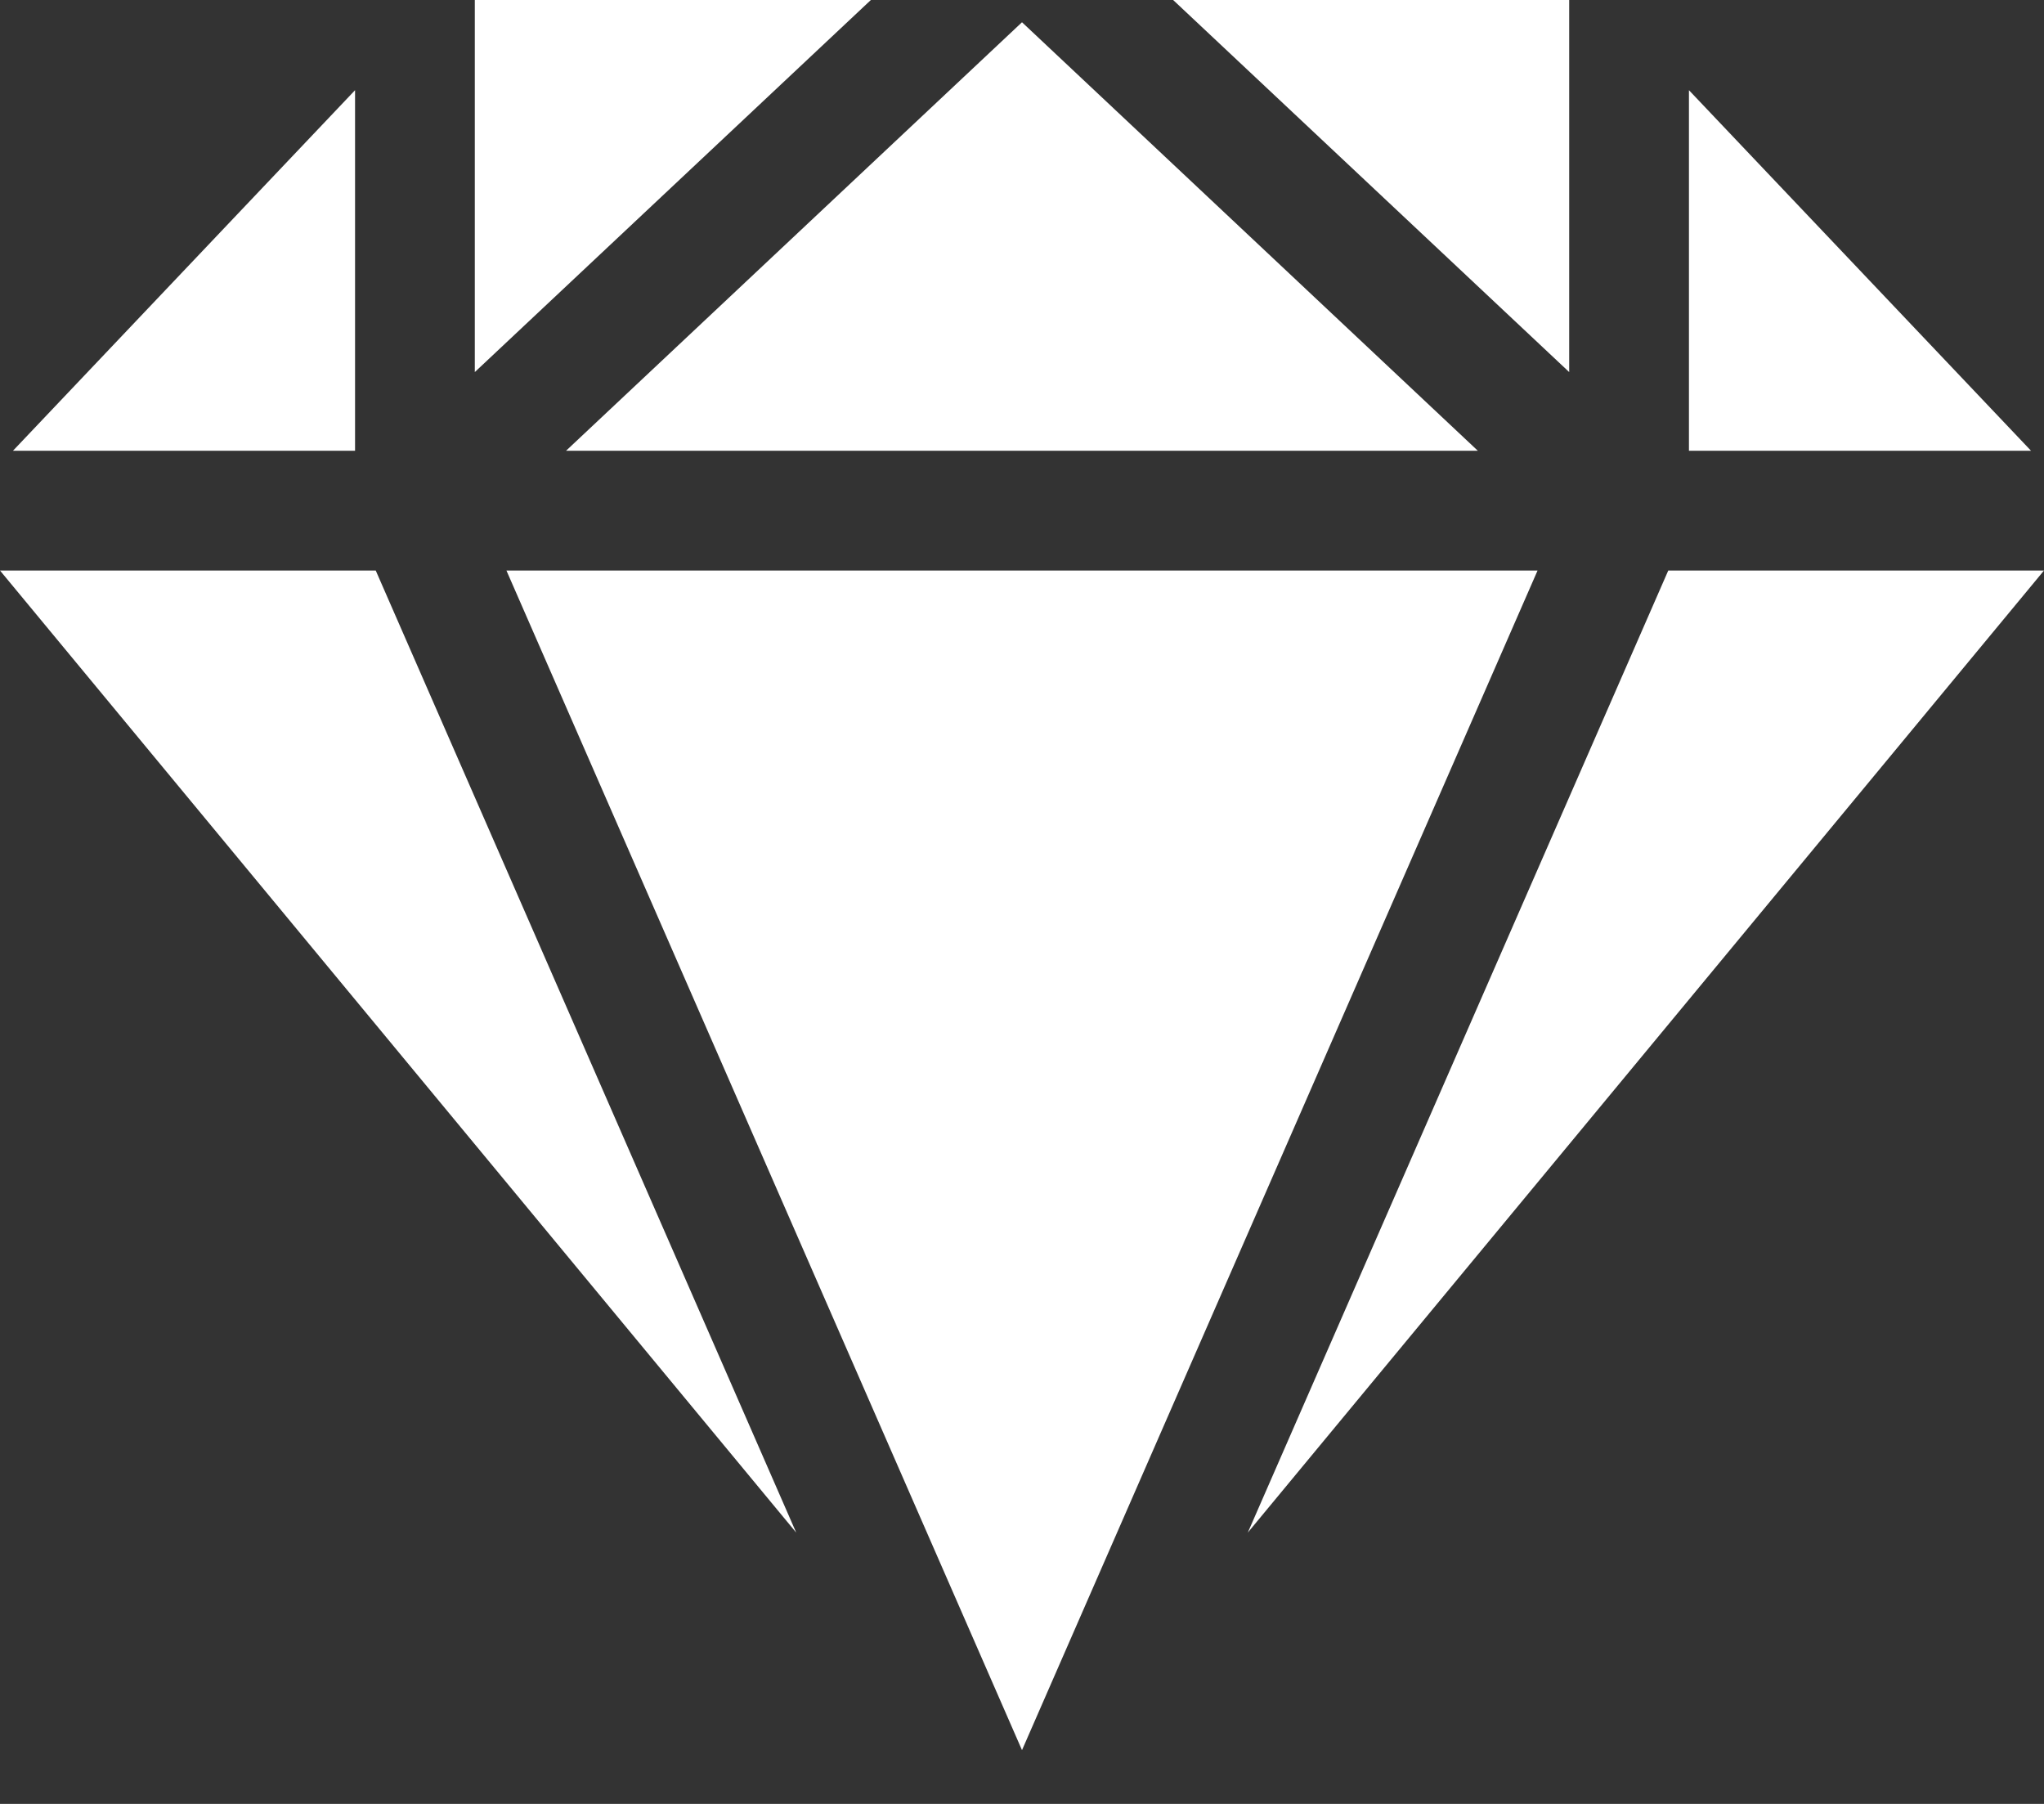
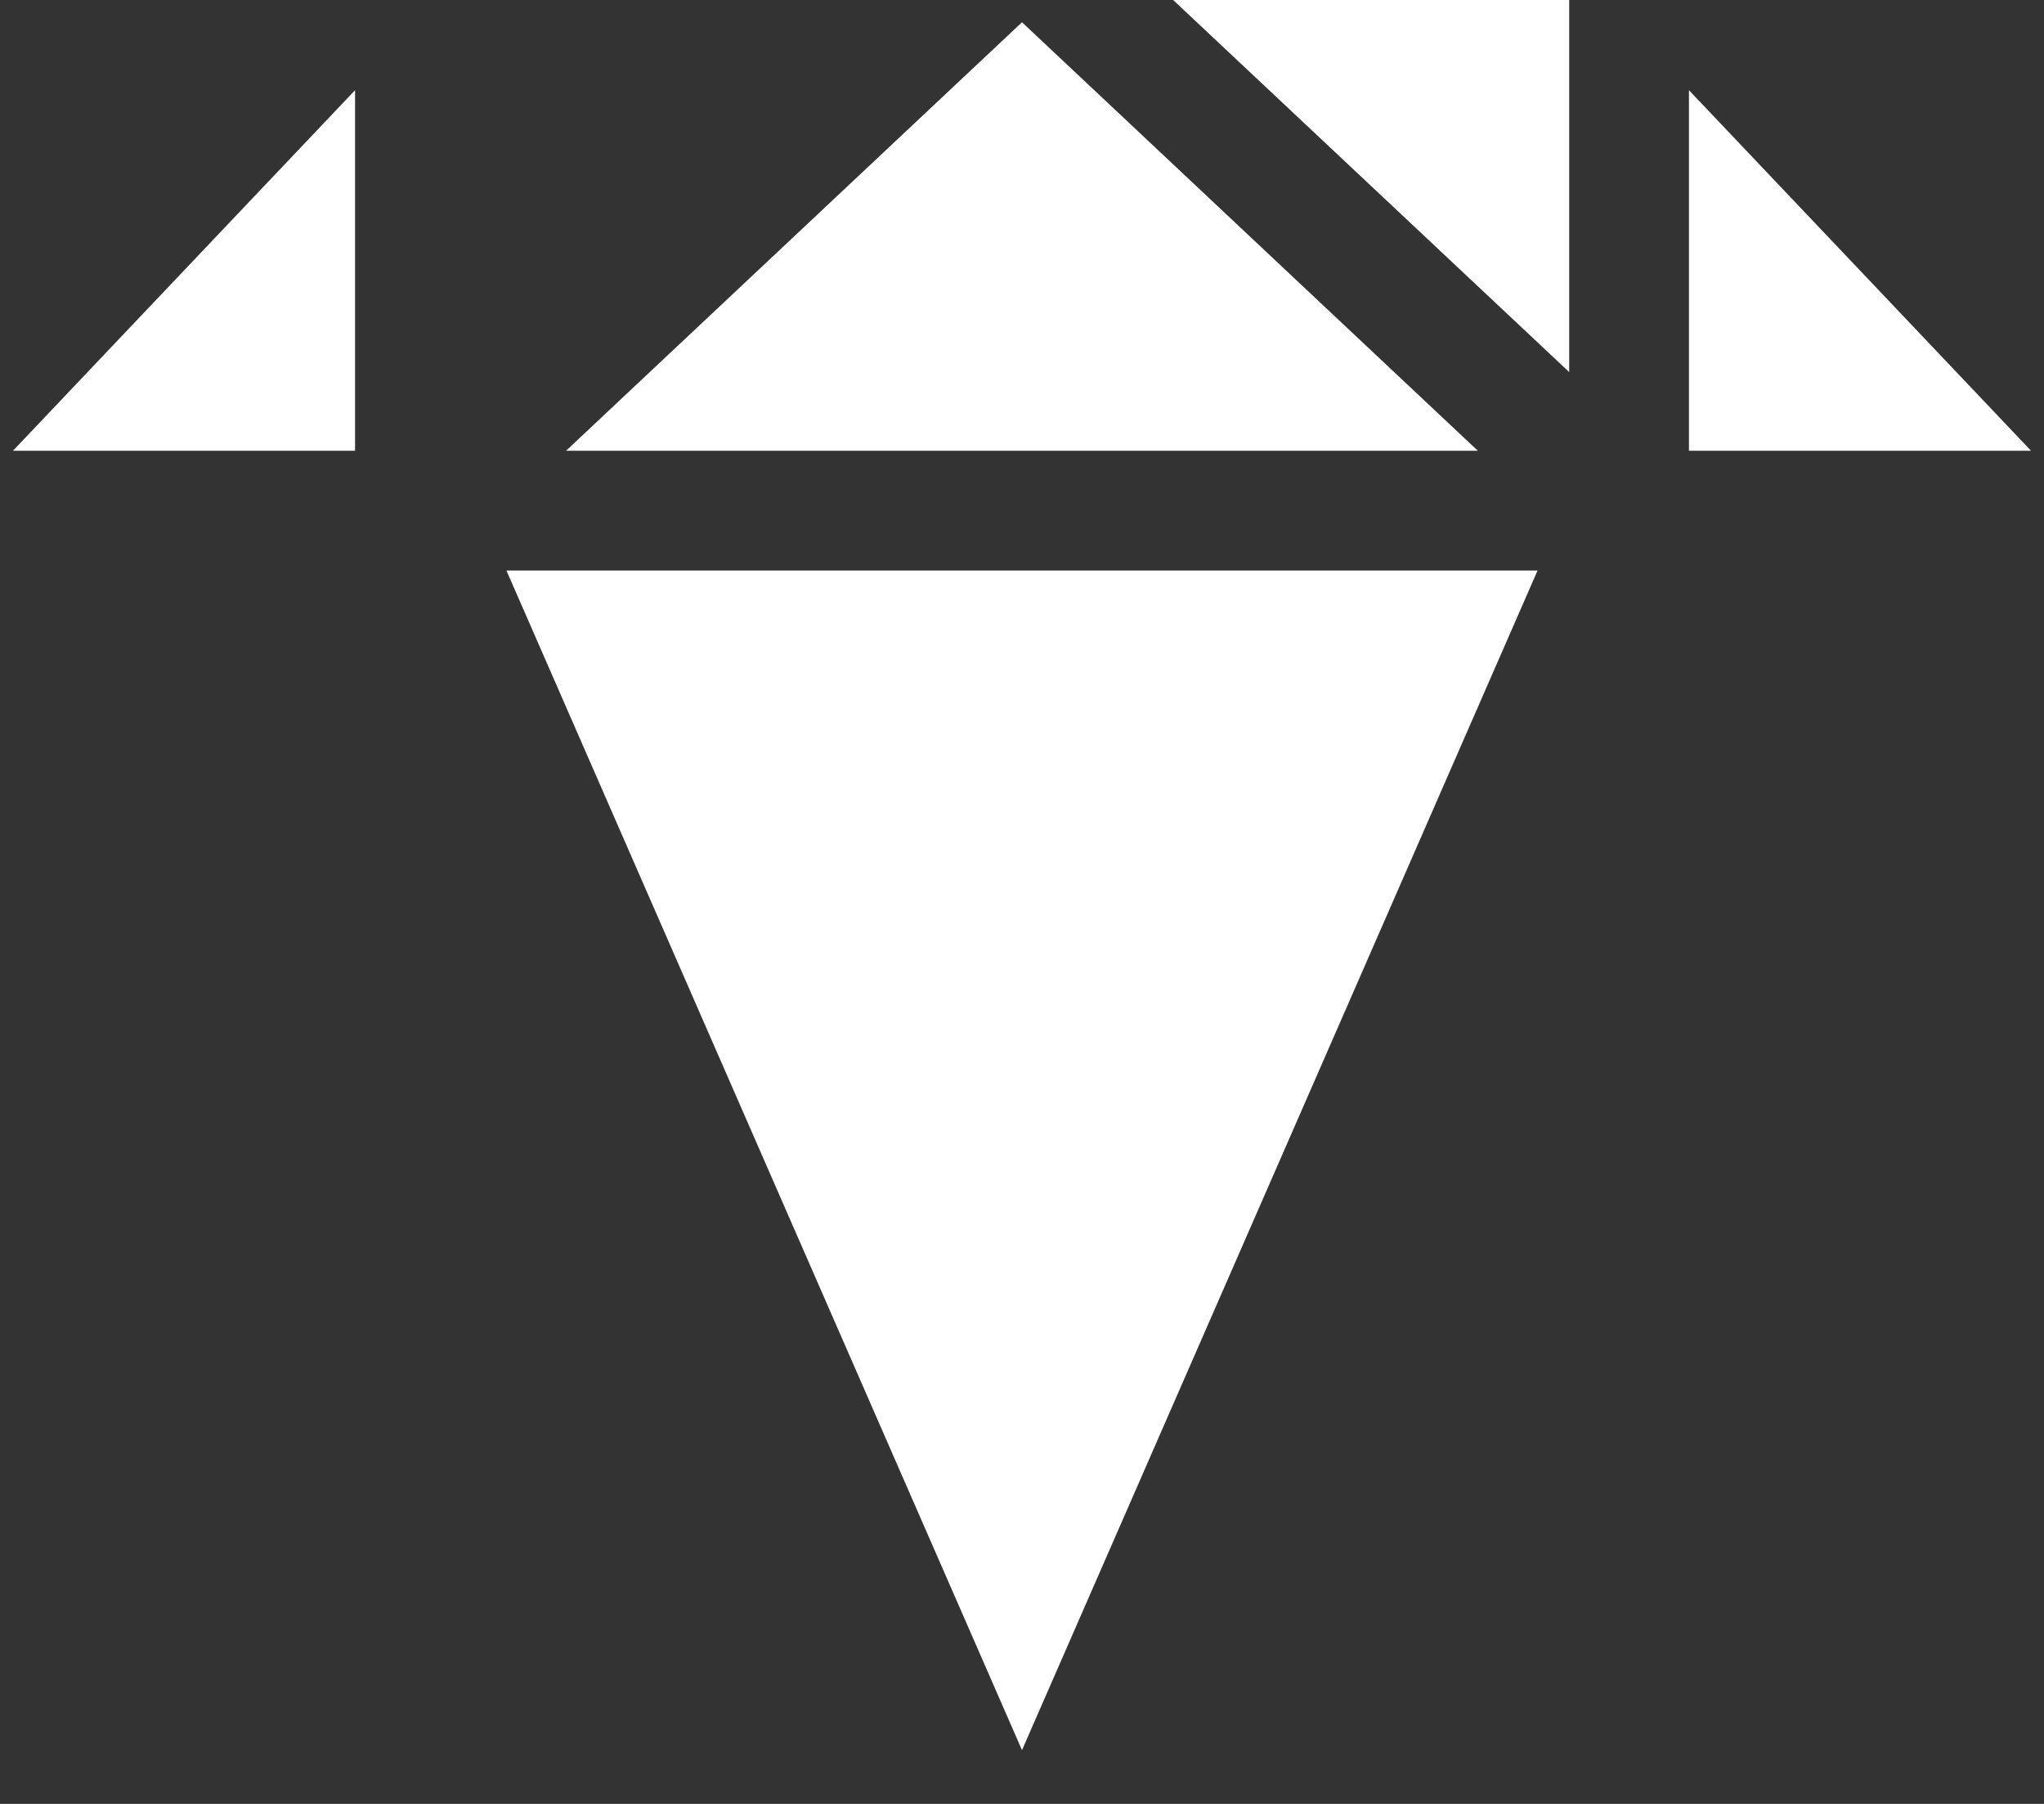
<svg xmlns="http://www.w3.org/2000/svg" width="17" height="15" viewBox="0 0 17 15" fill="none">
  <rect x="0" y="0" width="17" height="15" fill="#333333" stroke="none" />
  <path d="M13.051 3.094V0H9.757L13.051 3.094Z" fill="white" />
  <path d="M4.708 3.748H12.291L8.5 0.185L4.708 3.748Z" fill="white" />
  <path d="M12.788 4.744H4.212L8.5 14.553L12.788 4.744Z" fill="white" />
-   <path d="M3.949 3.094L7.243 0H3.949V3.094Z" fill="white" />
  <path d="M2.953 3.748V0.75L0.108 3.748H2.953Z" fill="white" />
  <path d="M14.047 3.748H16.892L14.047 0.75V3.748Z" fill="white" />
-   <path d="M13.875 4.744L10.378 12.744L17 4.744H13.875Z" fill="white" />
-   <path d="M3.125 4.744H0L6.622 12.744L3.125 4.744Z" fill="white" />
+   <path d="M3.125 4.744L6.622 12.744L3.125 4.744Z" fill="white" />
</svg>